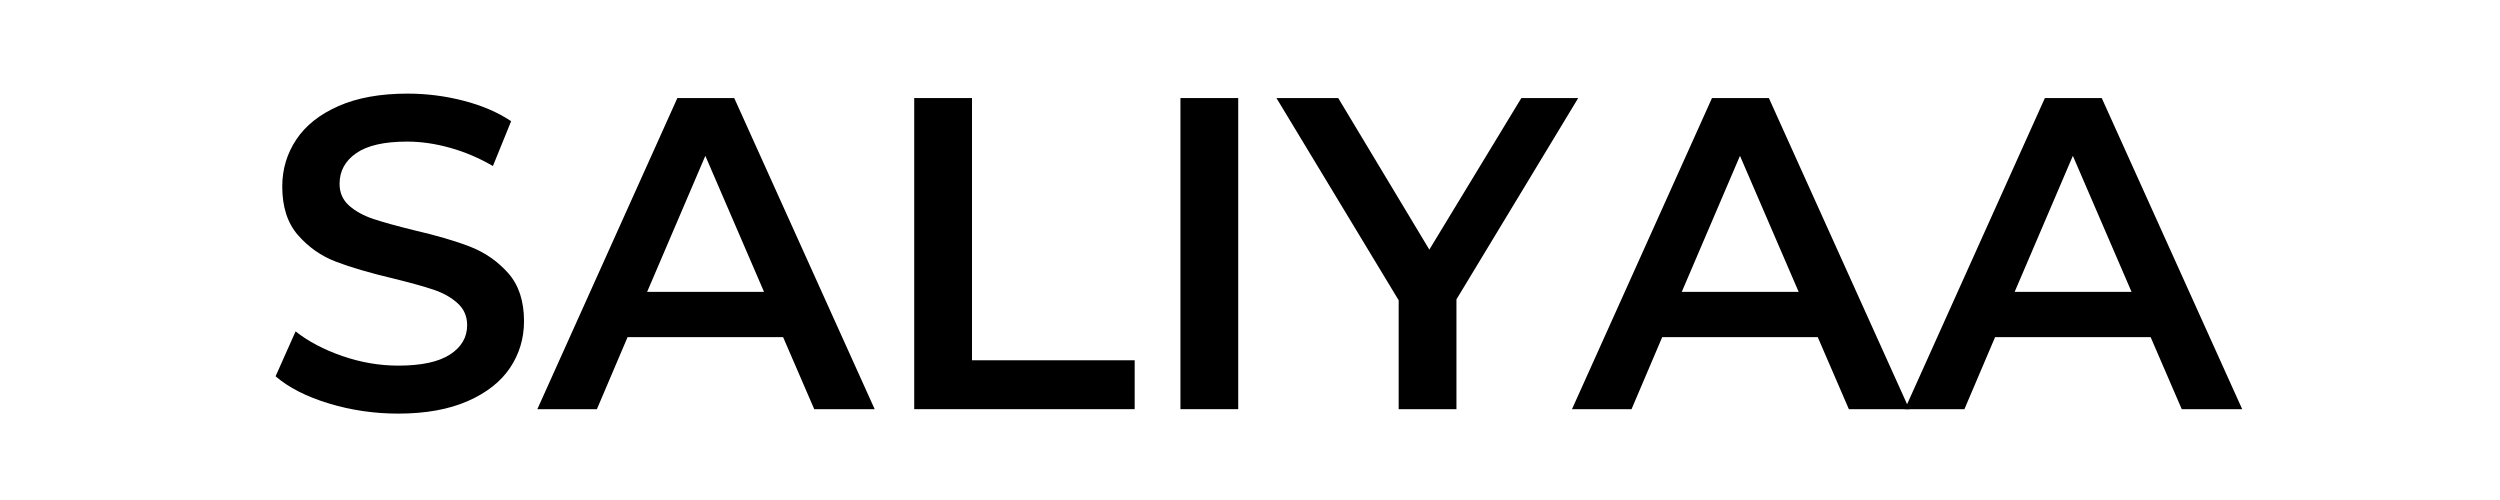
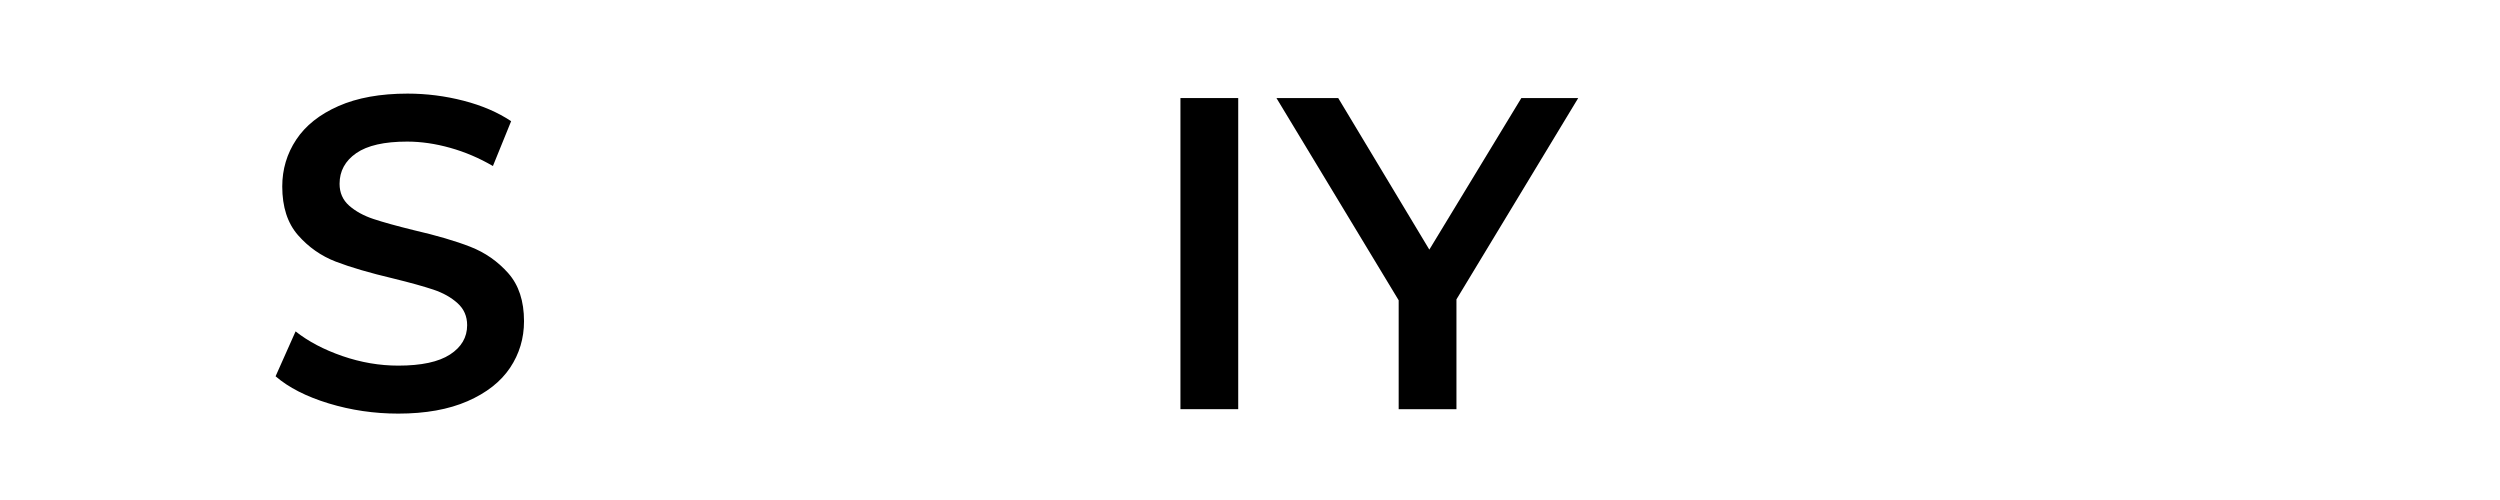
<svg xmlns="http://www.w3.org/2000/svg" version="1.2" preserveAspectRatio="xMidYMid meet" height="300" viewBox="0 0 1125 225" zoomAndPan="magnify" width="1500">
  <defs />
  <g id="00e8cefe45">
    <g style="fill:#000000;fill-opacity:1;">
      <g transform="translate(117.012, 184.125)">
        <path d="M 62.203 2 C 51.398 2 40.961 0.469 30.891 -2.594 C 20.828 -5.664 12.863 -9.734 7 -14.797 L 16 -35 C 21.727 -30.469 28.758 -26.766 37.094 -23.891 C 45.426 -21.023 53.797 -19.594 62.203 -19.594 C 72.598 -19.594 80.363 -21.258 85.5 -24.594 C 90.633 -27.926 93.203 -32.328 93.203 -37.797 C 93.203 -41.797 91.766 -45.094 88.891 -47.688 C 86.023 -50.289 82.395 -52.328 78 -53.797 C 73.602 -55.266 67.602 -56.93 60 -58.797 C 49.332 -61.328 40.695 -63.859 34.094 -66.391 C 27.5 -68.93 21.832 -72.898 17.094 -78.297 C 12.363 -83.703 10 -91.004 10 -100.203 C 10 -107.93 12.098 -114.961 16.297 -121.297 C 20.492 -127.629 26.828 -132.66 35.297 -136.391 C 43.766 -140.129 54.133 -142 66.406 -142 C 74.938 -142 83.332 -140.93 91.594 -138.797 C 99.863 -136.66 107 -133.594 113 -129.594 L 104.797 -109.406 C 98.66 -113 92.258 -115.727 85.594 -117.594 C 78.926 -119.469 72.461 -120.406 66.203 -120.406 C 55.93 -120.406 48.297 -118.672 43.297 -115.203 C 38.297 -111.734 35.797 -107.133 35.797 -101.406 C 35.797 -97.406 37.227 -94.133 40.094 -91.594 C 42.969 -89.062 46.602 -87.062 51 -85.594 C 55.395 -84.133 61.395 -82.469 69 -80.594 C 79.395 -78.195 87.926 -75.695 94.594 -73.094 C 101.258 -70.5 106.957 -66.535 111.688 -61.203 C 116.426 -55.867 118.797 -48.664 118.797 -39.594 C 118.797 -31.863 116.695 -24.863 112.5 -18.594 C 108.301 -12.332 101.93 -7.332 93.391 -3.594 C 84.859 0.133 74.461 2 62.203 2 Z M 62.203 2" style="stroke:none" />
      </g>
    </g>
    <g style="fill:#000000;fill-opacity:1;">
      <g transform="translate(242.808, 184.125)">
-         <path d="M 109.594 -32.406 L 39.594 -32.406 L 25.797 0 L -1 0 L 62 -140 L 87.594 -140 L 150.797 0 L 123.594 0 Z M 101 -52.797 L 74.594 -114 L 48.406 -52.797 Z M 101 -52.797" style="stroke:none" />
-       </g>
+         </g>
    </g>
    <g style="fill:#000000;fill-opacity:1;">
      <g transform="translate(392.604, 184.125)">
-         <path d="M 18.797 -140 L 44.797 -140 L 44.797 -22 L 118 -22 L 118 0 L 18.797 0 Z M 18.797 -140" style="stroke:none" />
-       </g>
+         </g>
    </g>
    <g style="fill:#000000;fill-opacity:1;">
      <g transform="translate(512.401, 184.125)">
        <path d="M 18.797 -140 L 44.797 -140 L 44.797 0 L 18.797 0 Z M 18.797 -140" style="stroke:none" />
      </g>
    </g>
    <g style="fill:#000000;fill-opacity:1;">
      <g transform="translate(576.199, 184.125)">
        <path d="M 79.203 -49.406 L 79.203 0 L 53.203 0 L 53.203 -49 L -1.797 -140 L 26 -140 L 67 -71.797 L 108.406 -140 L 134 -140 Z M 79.203 -49.406" style="stroke:none" />
      </g>
    </g>
    <g style="fill:#000000;fill-opacity:1;">
      <g transform="translate(708.396, 184.125)">
-         <path d="M 109.594 -32.406 L 39.594 -32.406 L 25.797 0 L -1 0 L 62 -140 L 87.594 -140 L 150.797 0 L 123.594 0 Z M 101 -52.797 L 74.594 -114 L 48.406 -52.797 Z M 101 -52.797" style="stroke:none" />
-       </g>
+         </g>
    </g>
    <g style="fill:#000000;fill-opacity:1;">
      <g transform="translate(858.192, 184.125)">
-         <path d="M 109.594 -32.406 L 39.594 -32.406 L 25.797 0 L -1 0 L 62 -140 L 87.594 -140 L 150.797 0 L 123.594 0 Z M 101 -52.797 L 74.594 -114 L 48.406 -52.797 Z M 101 -52.797" style="stroke:none" />
-       </g>
+         </g>
    </g>
  </g>
</svg>